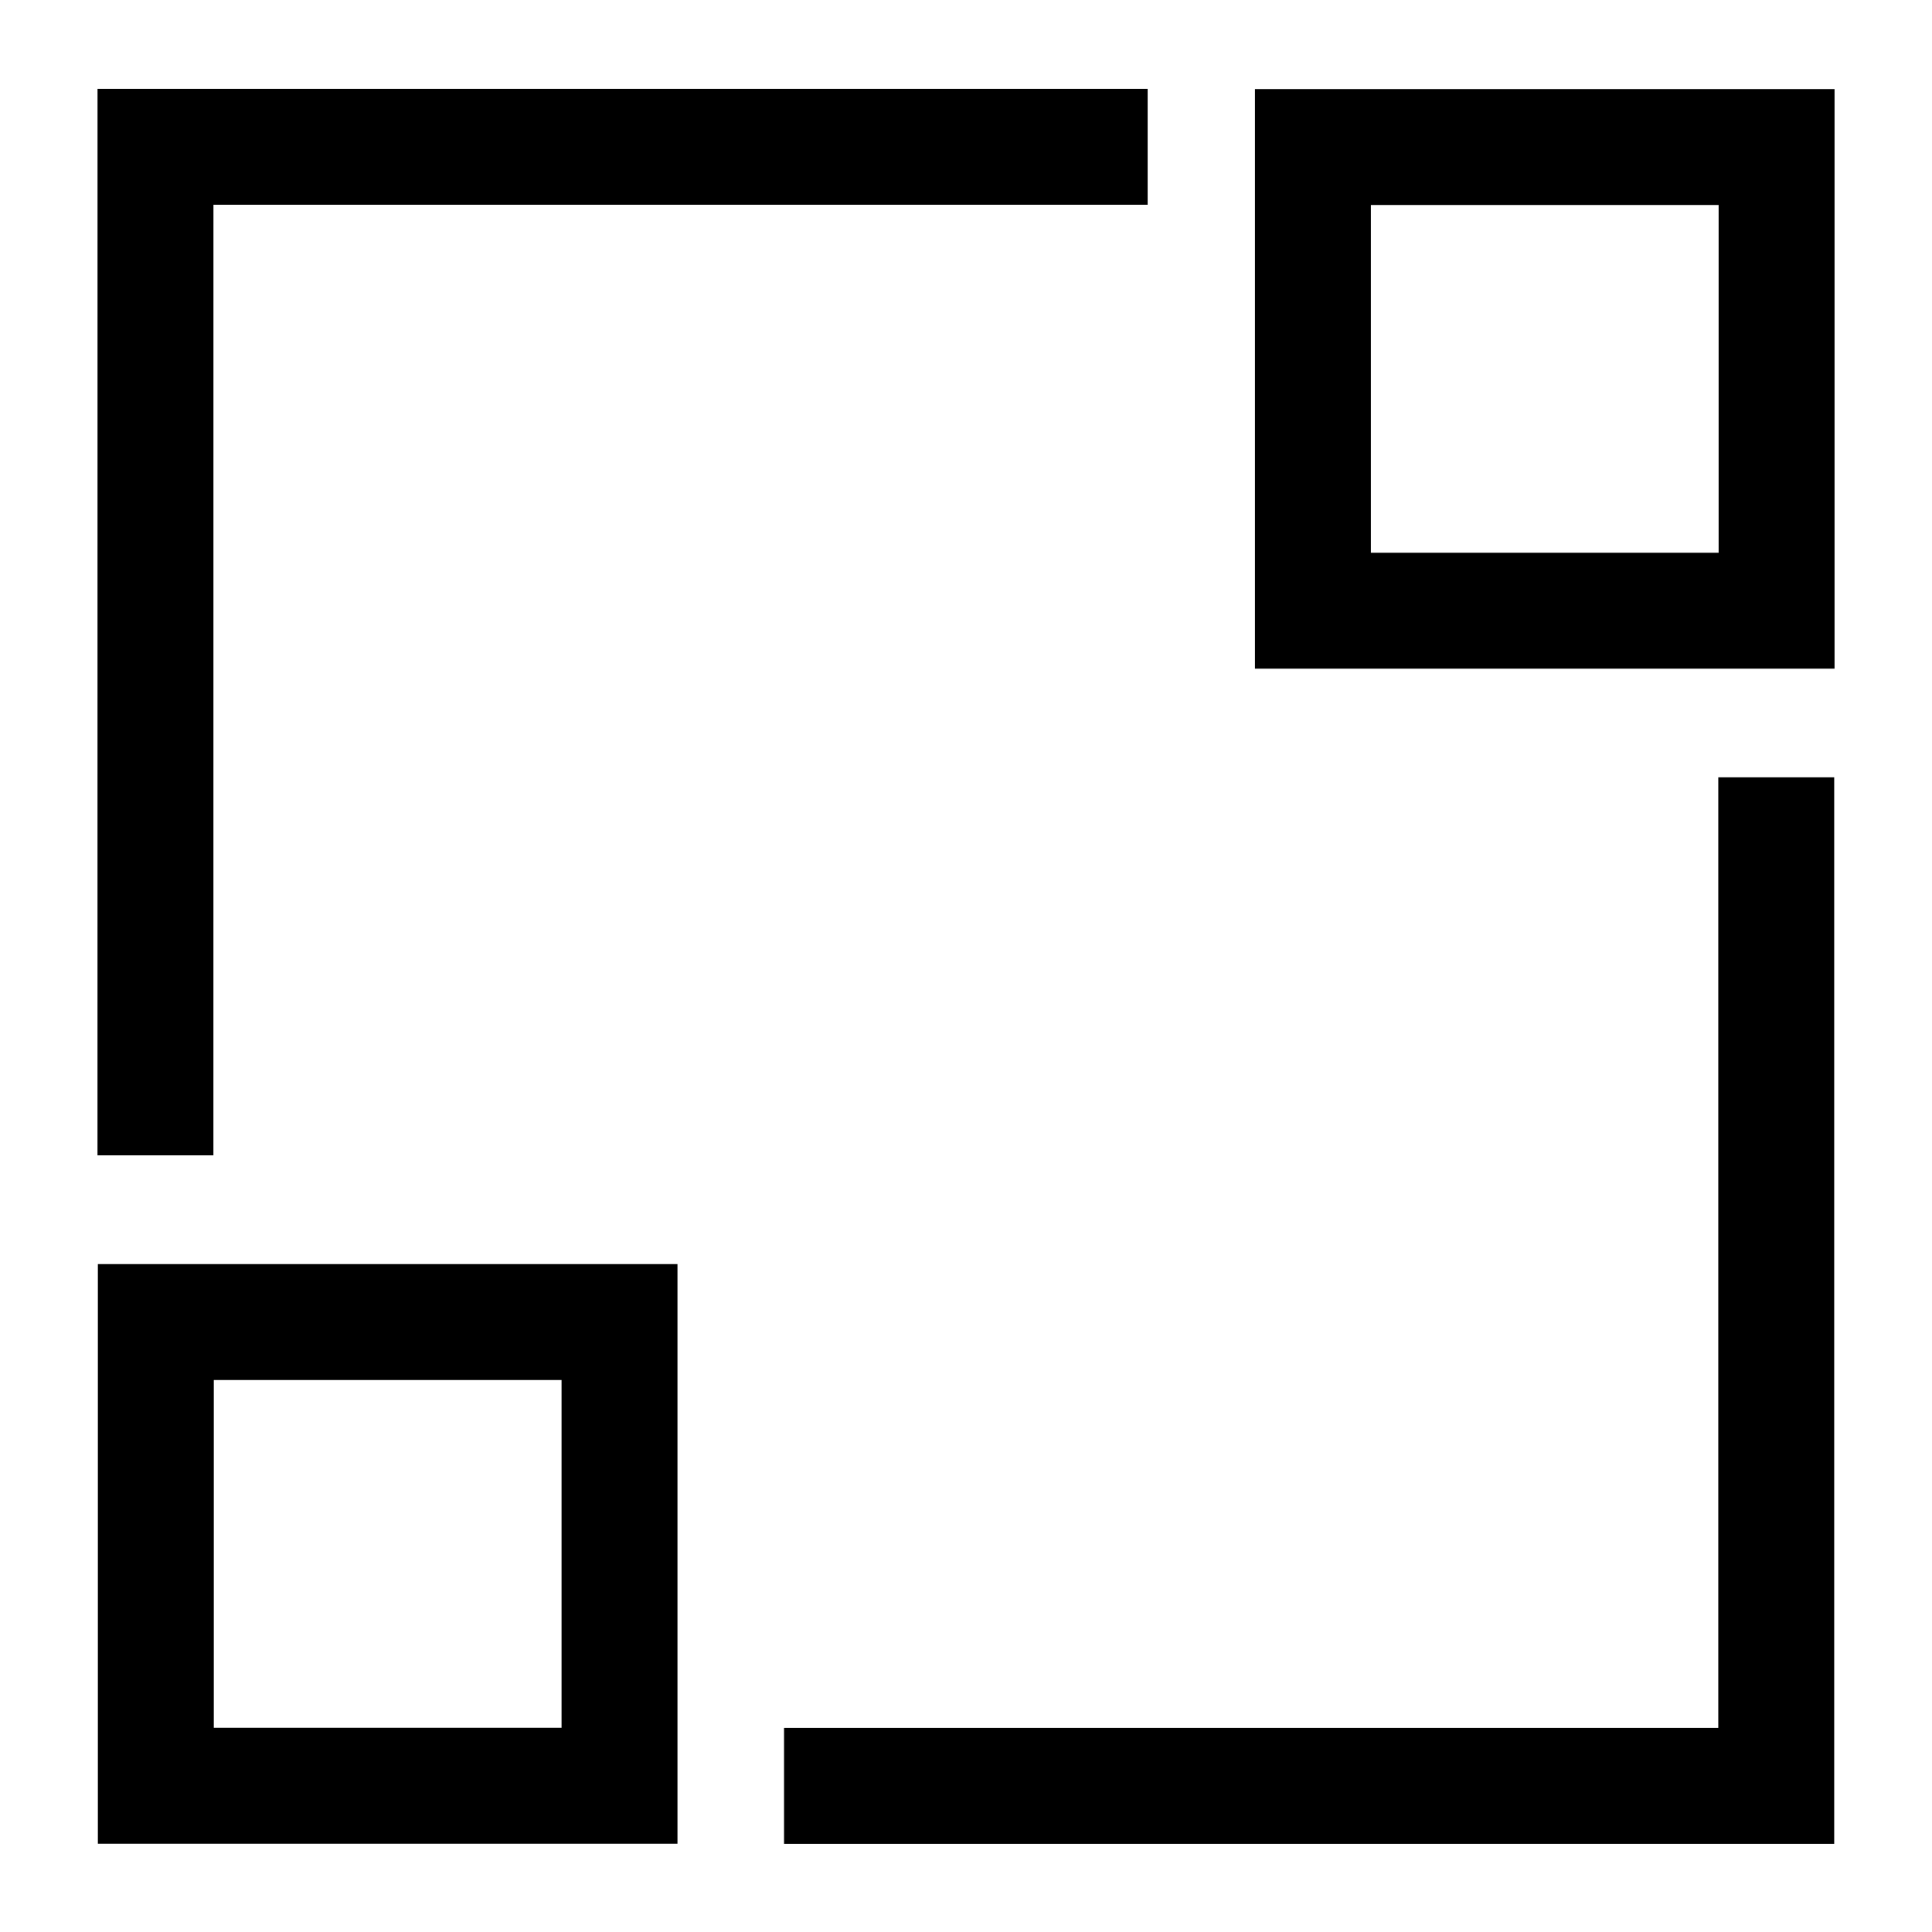
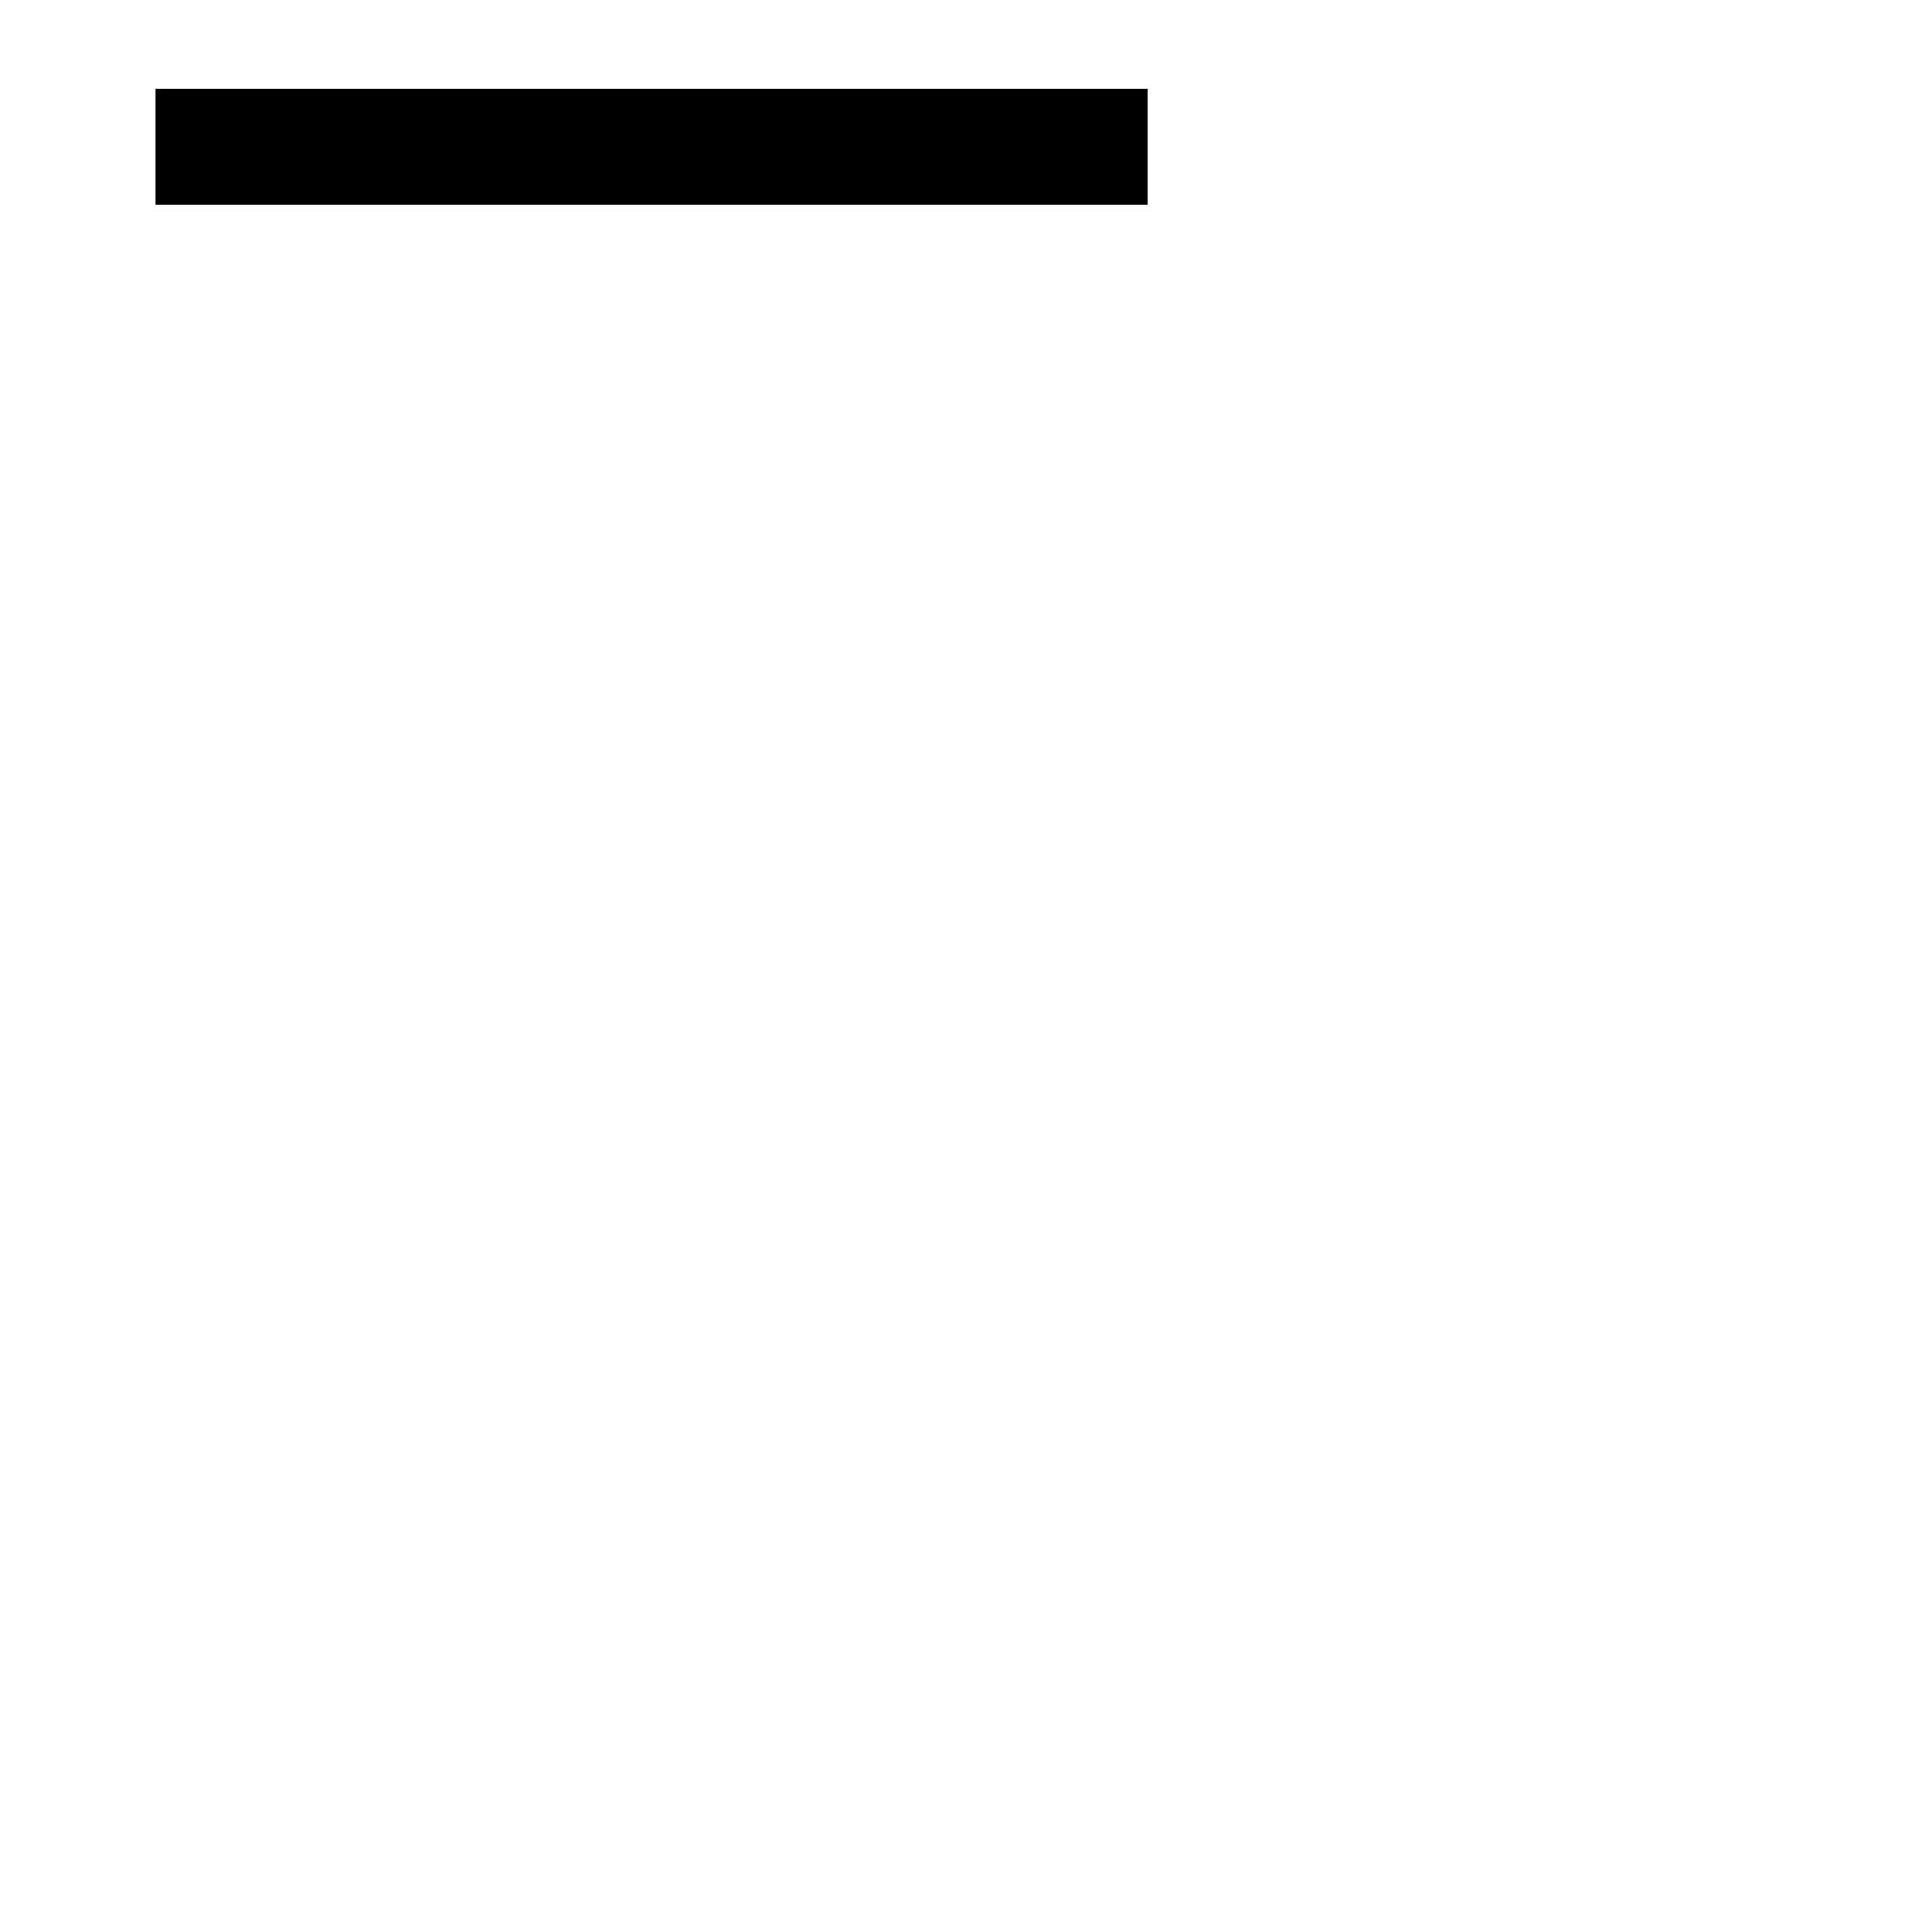
<svg xmlns="http://www.w3.org/2000/svg" width="50" height="50" viewBox="0 0 50 50" fill="none">
-   <rect x="4.033" y="34.215" width="12" height="12" stroke="black" stroke-width="3" />
-   <rect x="33.978" y="3.805" width="12" height="12" stroke="black" stroke-width="3" />
-   <path d="M20.291 46.218L45.969 46.218L45.969 20.117" stroke="black" stroke-width="3" />
-   <path d="M29.701 3.799L4.024 3.799L4.023 29.9" stroke="black" stroke-width="3" />
+   <path d="M29.701 3.799L4.024 3.799" stroke="black" stroke-width="3" />
</svg>